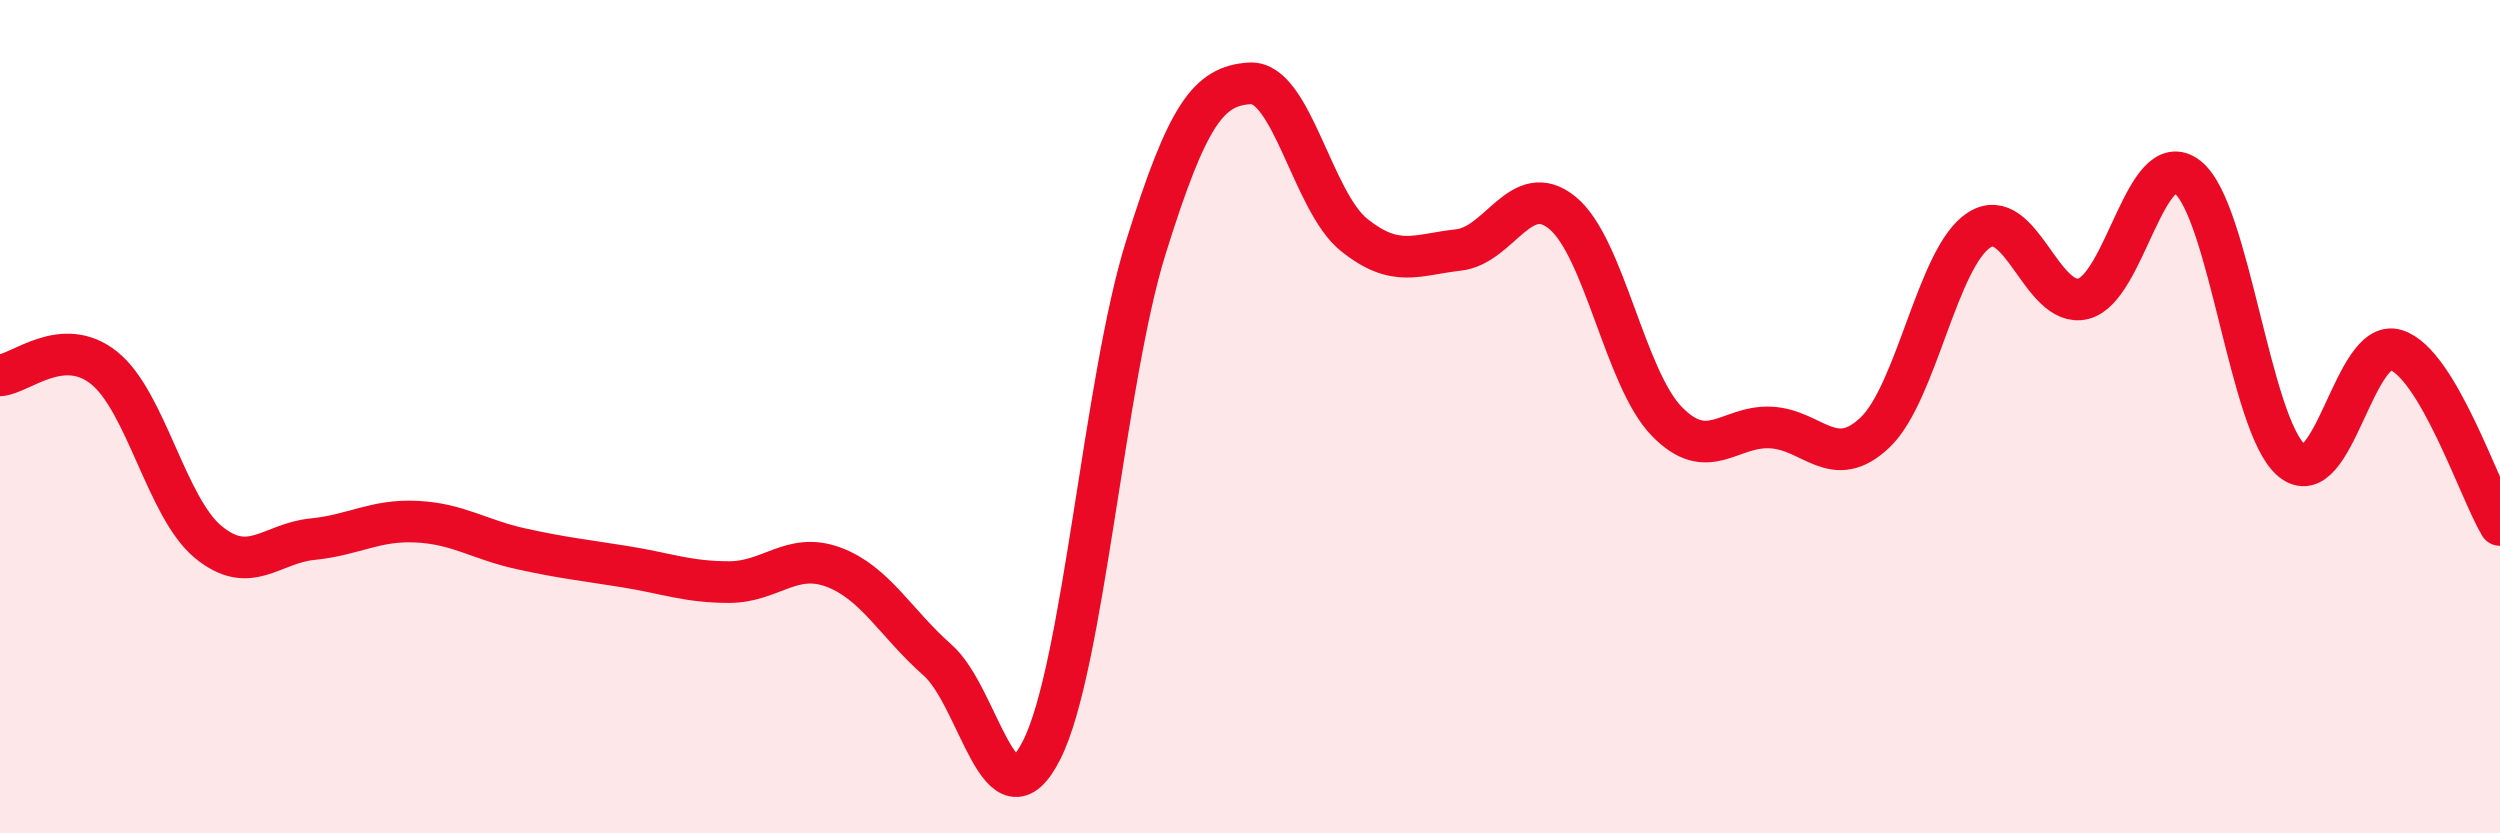
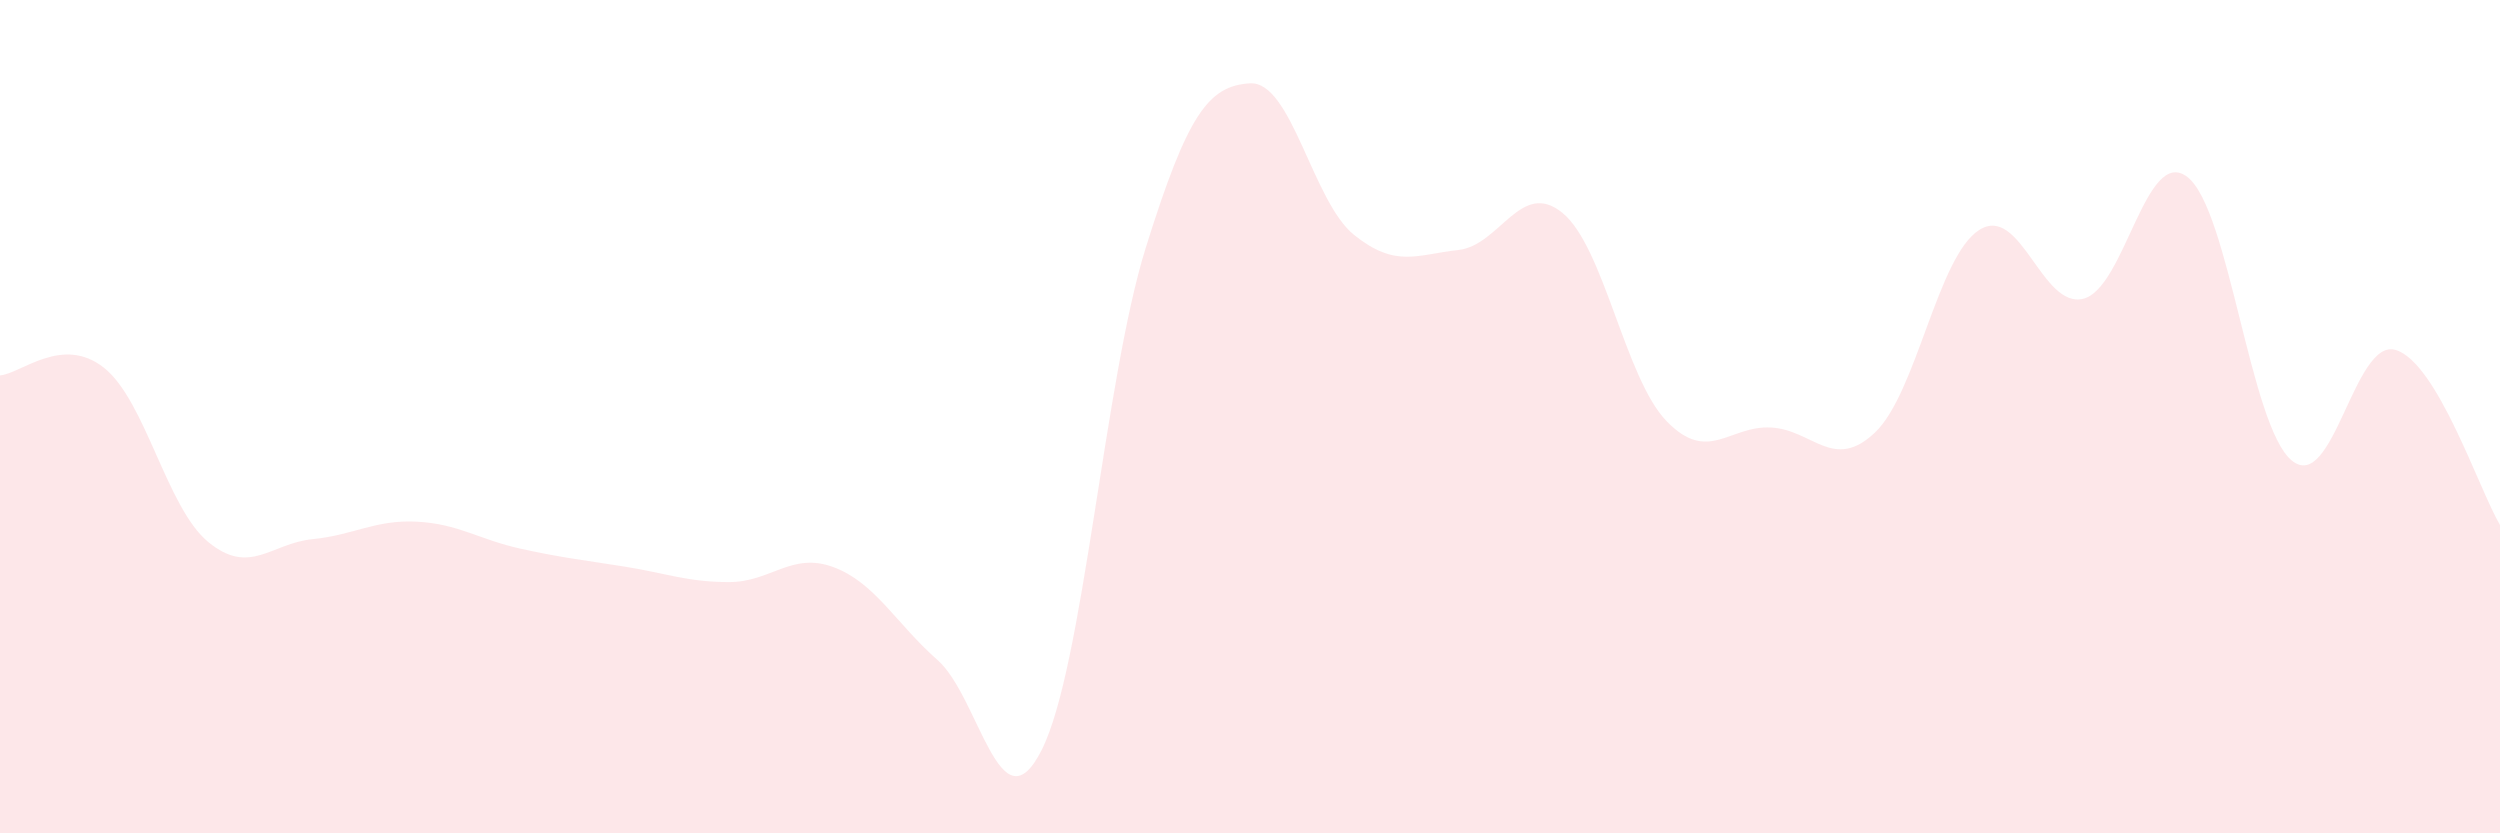
<svg xmlns="http://www.w3.org/2000/svg" width="60" height="20" viewBox="0 0 60 20">
  <path d="M 0,9.01 C 0.5,8.97 1.5,8.03 2.5,8.83 C 3.5,9.63 4,12.19 5,13.01 C 6,13.83 6.5,13.04 7.5,12.94 C 8.5,12.84 9,12.47 10,12.52 C 11,12.57 11.5,12.95 12.5,13.17 C 13.5,13.39 14,13.44 15,13.6 C 16,13.76 16.5,13.97 17.5,13.97 C 18.5,13.97 19,13.24 20,13.61 C 21,13.98 21.5,14.96 22.5,15.84 C 23.5,16.72 24,19.98 25,18 C 26,16.02 26.5,9.14 27.5,5.94 C 28.5,2.74 29,2.06 30,2 C 31,1.94 31.5,4.84 32.5,5.64 C 33.5,6.44 34,6.11 35,6 C 36,5.89 36.5,4.29 37.5,5.11 C 38.5,5.93 39,9.08 40,10.11 C 41,11.14 41.5,10.21 42.5,10.26 C 43.5,10.31 44,11.33 45,10.38 C 46,9.43 46.5,6.16 47.5,5.52 C 48.5,4.88 49,7.42 50,7.17 C 51,6.92 51.5,3.47 52.5,4.25 C 53.5,5.03 54,10.22 55,11.05 C 56,11.88 56.5,8.09 57.5,8.4 C 58.5,8.71 59.5,11.76 60,12.6L60 20L0 20Z" fill="#EB0A25" opacity="0.1" stroke-linecap="round" stroke-linejoin="round" />
-   <path d="M 0,9.01 C 0.5,8.97 1.5,8.03 2.5,8.83 C 3.5,9.63 4,12.19 5,13.01 C 6,13.83 6.5,13.04 7.5,12.94 C 8.5,12.84 9,12.47 10,12.52 C 11,12.57 11.5,12.95 12.5,13.17 C 13.5,13.39 14,13.44 15,13.6 C 16,13.76 16.5,13.97 17.5,13.97 C 18.5,13.97 19,13.24 20,13.61 C 21,13.98 21.5,14.96 22.5,15.84 C 23.5,16.72 24,19.98 25,18 C 26,16.02 26.5,9.14 27.5,5.94 C 28.5,2.74 29,2.06 30,2 C 31,1.94 31.5,4.84 32.5,5.64 C 33.5,6.44 34,6.11 35,6 C 36,5.89 36.5,4.29 37.5,5.11 C 38.5,5.93 39,9.08 40,10.11 C 41,11.14 41.5,10.21 42.5,10.26 C 43.5,10.31 44,11.33 45,10.38 C 46,9.43 46.5,6.16 47.5,5.52 C 48.5,4.88 49,7.42 50,7.17 C 51,6.92 51.5,3.47 52.5,4.25 C 53.5,5.03 54,10.22 55,11.05 C 56,11.88 56.5,8.09 57.5,8.4 C 58.5,8.71 59.5,11.76 60,12.6" stroke="#EB0A25" stroke-width="1" fill="none" stroke-linecap="round" stroke-linejoin="round" />
</svg>